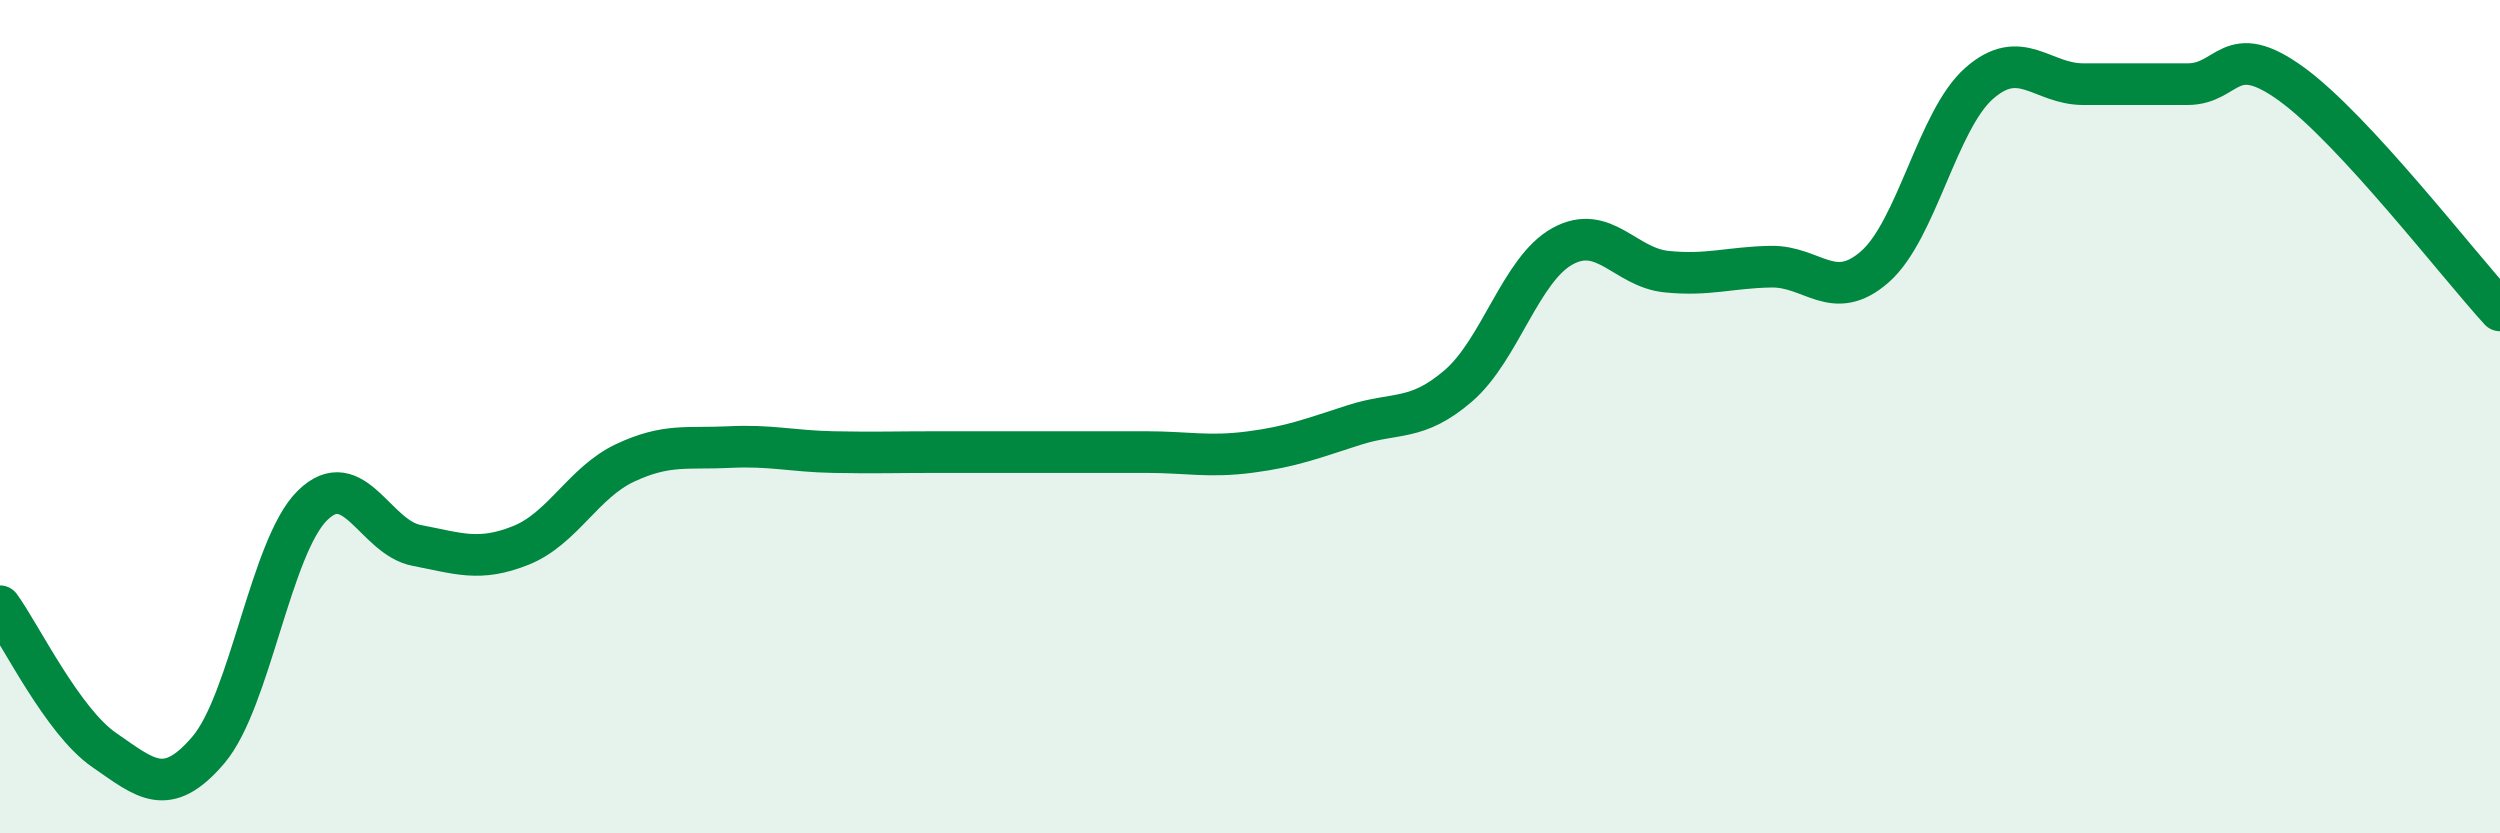
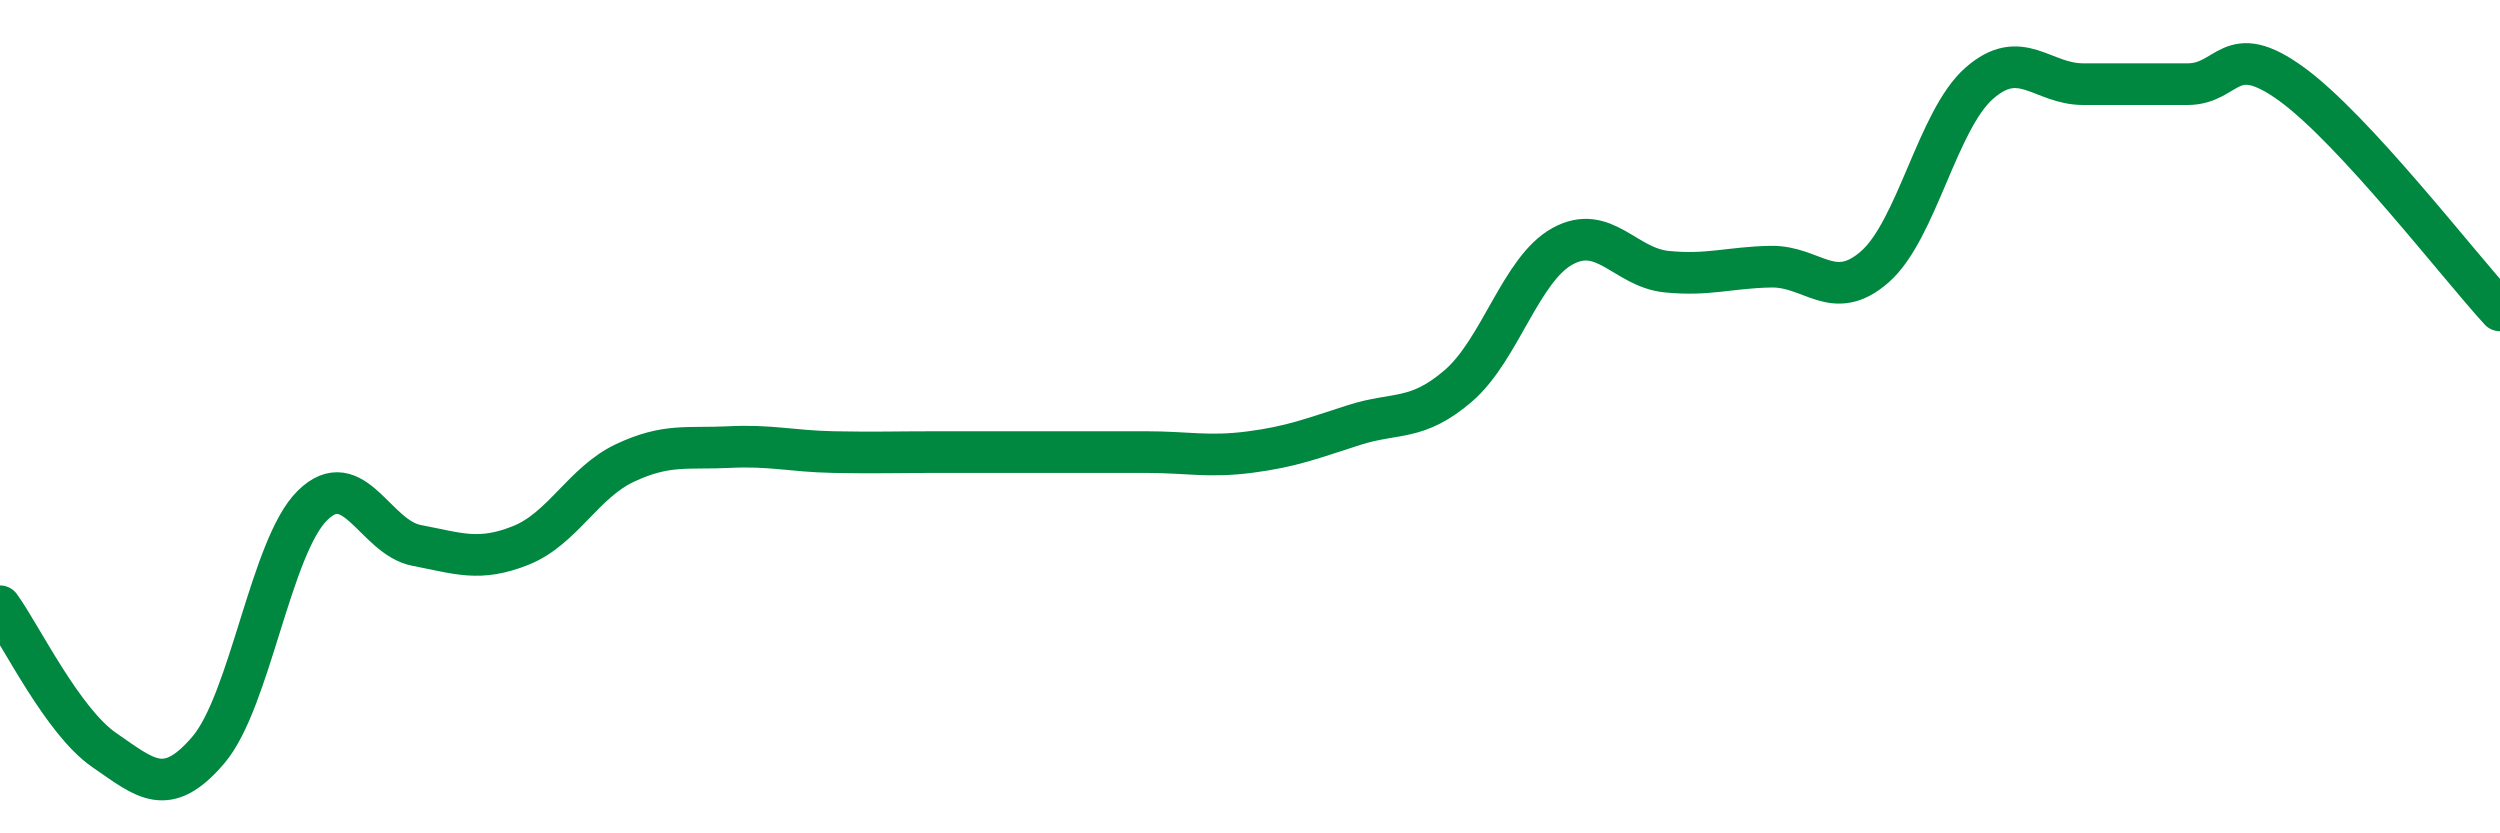
<svg xmlns="http://www.w3.org/2000/svg" width="60" height="20" viewBox="0 0 60 20">
-   <path d="M 0,14.55 C 0.5,15.24 1.5,17.31 2.5,18 C 3.5,18.69 4,19.17 5,18 C 6,16.83 6.5,13.11 7.5,12.13 C 8.5,11.15 9,12.9 10,13.09 C 11,13.28 11.5,13.49 12.5,13.09 C 13.5,12.69 14,11.58 15,11.11 C 16,10.64 16.5,10.78 17.5,10.73 C 18.5,10.68 19,10.83 20,10.85 C 21,10.87 21.5,10.85 22.5,10.85 C 23.5,10.85 24,10.85 25,10.85 C 26,10.85 26.5,10.85 27.5,10.85 C 28.5,10.85 29,10.98 30,10.85 C 31,10.72 31.5,10.52 32.5,10.2 C 33.5,9.88 34,10.12 35,9.26 C 36,8.4 36.5,6.46 37.5,5.91 C 38.5,5.36 39,6.42 40,6.52 C 41,6.62 41.5,6.42 42.5,6.4 C 43.5,6.38 44,7.28 45,6.4 C 46,5.52 46.5,2.88 47.5,2 C 48.5,1.12 49,2.02 50,2.02 C 51,2.02 51.5,2.02 52.5,2.02 C 53.5,2.02 53.5,0.93 55,2.02 C 56.5,3.11 59,6.36 60,7.45L60 20L0 20Z" fill="#008740" opacity="0.1" stroke-linecap="round" stroke-linejoin="round" />
  <path d="M 0,14.55 C 0.5,15.24 1.5,17.31 2.5,18 C 3.5,18.69 4,19.17 5,18 C 6,16.83 6.5,13.11 7.5,12.13 C 8.5,11.15 9,12.9 10,13.09 C 11,13.28 11.5,13.49 12.5,13.09 C 13.5,12.69 14,11.58 15,11.11 C 16,10.64 16.5,10.78 17.5,10.73 C 18.5,10.68 19,10.83 20,10.85 C 21,10.87 21.5,10.85 22.5,10.85 C 23.5,10.85 24,10.85 25,10.85 C 26,10.85 26.5,10.85 27.5,10.85 C 28.5,10.85 29,10.98 30,10.85 C 31,10.72 31.5,10.52 32.5,10.2 C 33.5,9.88 34,10.12 35,9.26 C 36,8.4 36.5,6.46 37.5,5.91 C 38.5,5.36 39,6.42 40,6.52 C 41,6.62 41.5,6.42 42.5,6.4 C 43.5,6.38 44,7.28 45,6.4 C 46,5.52 46.5,2.88 47.5,2 C 48.5,1.12 49,2.02 50,2.02 C 51,2.02 51.5,2.02 52.5,2.02 C 53.5,2.02 53.5,0.93 55,2.02 C 56.5,3.11 59,6.36 60,7.45" stroke="#008740" stroke-width="1" fill="none" stroke-linecap="round" stroke-linejoin="round" />
</svg>